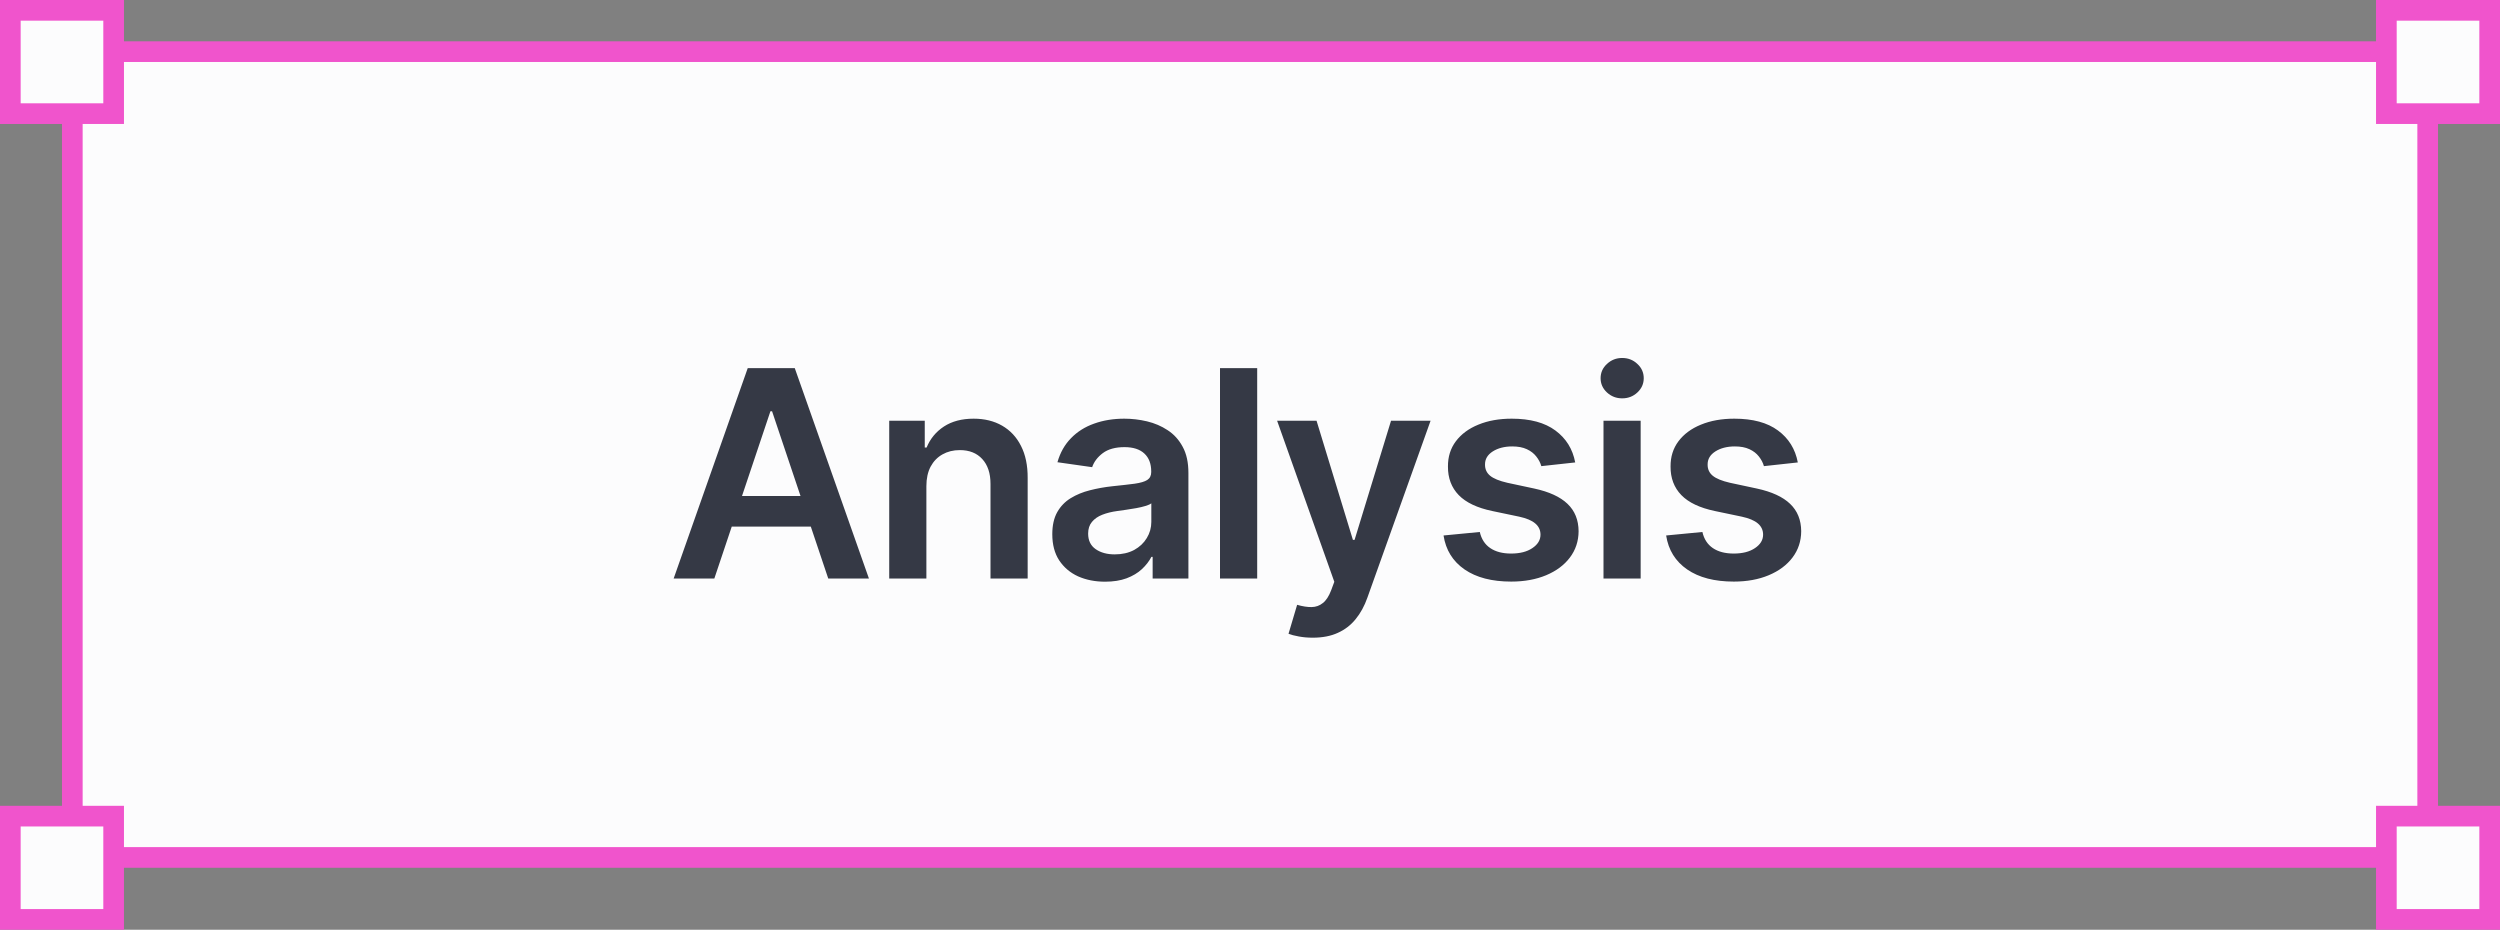
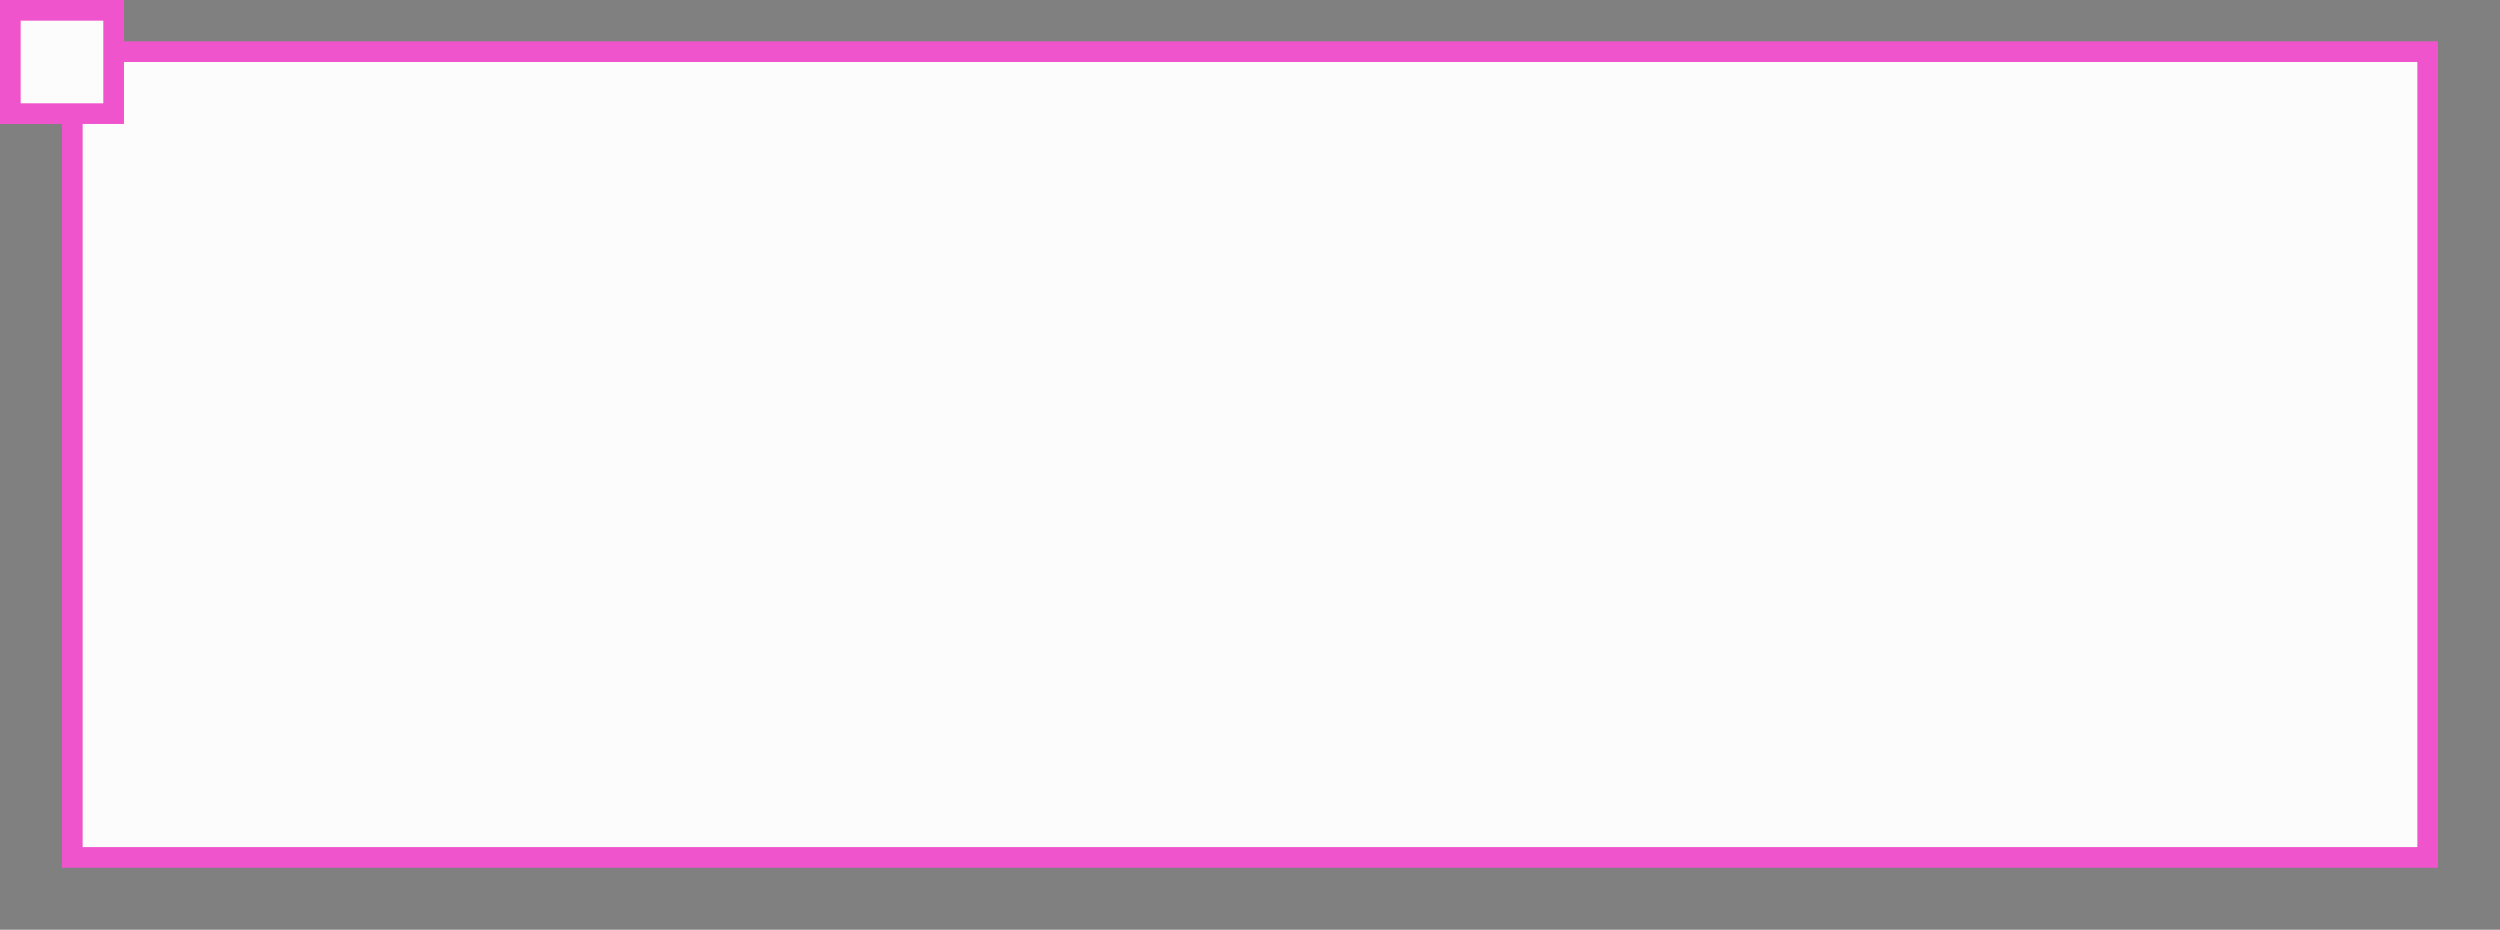
<svg xmlns="http://www.w3.org/2000/svg" width="121" height="45" viewBox="0 0 121 45" fill="none" class="home-header_shape cc-right u-position-absolute u-z-n1 u-select-none">
  <rect x="0" y="0" width="121" height="45" fill="#808080" stroke="none" />
  <rect x="3.5" y="2.5" width="114" height="39" fill="#FCFCFD" />
  <rect x="3.5" y="2.5" width="114" height="39" stroke="#F054CC" />
  <rect x="0.5" y="0.5" width="5" height="5" fill="#FCFCFD" stroke="#F054CC" />
-   <rect x="0.5" y="39.5" width="5" height="5" fill="#FCFCFD" stroke="#F054CC" />
-   <rect x="115.5" y="0.5" width="5" height="5" fill="#FCFCFD" stroke="#F054CC" />
-   <rect x="115.5" y="39.5" width="5" height="5" fill="#FCFCFD" stroke="#F054CC" />
-   <path d="M34.574 28H32.605L36.19 17.818H38.467L42.056 28H40.087L37.368 19.906H37.288L34.574 28ZM34.639 24.008H40.008L40.008 25.489H34.639L34.639 24.008ZM44.837 23.526L44.837 28H43.038L43.038 20.364H44.758L44.758 21.661H44.847C45.023 21.234 45.303 20.894 45.688 20.642C46.075 20.39 46.554 20.264 47.124 20.264C47.651 20.264 48.111 20.377 48.502 20.602C48.896 20.828 49.201 21.154 49.416 21.582C49.635 22.009 49.743 22.528 49.739 23.138L49.739 28H47.94L47.94 23.416C47.94 22.906 47.807 22.506 47.542 22.218C47.28 21.93 46.917 21.785 46.453 21.785C46.138 21.785 45.858 21.855 45.613 21.994C45.371 22.13 45.181 22.327 45.041 22.586C44.906 22.845 44.837 23.158 44.837 23.526ZM53.486 28.154C53.003 28.154 52.567 28.068 52.179 27.896C51.794 27.72 51.49 27.461 51.264 27.12C51.042 26.779 50.931 26.358 50.931 25.857C50.931 25.426 51.011 25.07 51.17 24.788C51.329 24.507 51.546 24.281 51.821 24.112C52.096 23.943 52.406 23.816 52.751 23.729C53.099 23.64 53.458 23.575 53.83 23.535C54.277 23.489 54.64 23.448 54.918 23.411C55.197 23.371 55.399 23.312 55.525 23.232C55.654 23.149 55.719 23.022 55.719 22.849L55.719 22.82C55.719 22.445 55.608 22.155 55.386 21.95C55.164 21.744 54.844 21.641 54.426 21.641C53.985 21.641 53.636 21.738 53.377 21.93C53.122 22.122 52.95 22.349 52.86 22.611L51.18 22.372C51.312 21.908 51.531 21.52 51.836 21.209C52.141 20.894 52.514 20.659 52.955 20.503C53.395 20.344 53.883 20.264 54.416 20.264C54.784 20.264 55.15 20.307 55.515 20.393C55.88 20.48 56.213 20.622 56.514 20.821C56.816 21.017 57.058 21.283 57.24 21.621C57.426 21.959 57.519 22.382 57.519 22.889L57.519 28H55.788L55.788 26.951H55.729C55.619 27.163 55.465 27.362 55.266 27.548C55.071 27.73 54.824 27.877 54.526 27.99C54.231 28.099 53.884 28.154 53.486 28.154ZM53.954 26.832C54.315 26.832 54.628 26.76 54.894 26.618C55.159 26.472 55.362 26.28 55.505 26.041C55.651 25.803 55.724 25.542 55.724 25.261L55.724 24.361C55.667 24.407 55.571 24.45 55.435 24.49C55.303 24.53 55.154 24.565 54.988 24.595C54.822 24.624 54.658 24.651 54.496 24.674C54.333 24.697 54.193 24.717 54.073 24.734C53.805 24.77 53.564 24.83 53.352 24.913C53.14 24.995 52.973 25.111 52.85 25.261C52.727 25.407 52.666 25.595 52.666 25.827C52.666 26.159 52.787 26.409 53.029 26.578C53.271 26.747 53.579 26.832 53.954 26.832ZM60.848 17.818L60.848 28H59.048L59.048 17.818H60.848ZM63.537 30.864C63.292 30.864 63.065 30.844 62.856 30.804C62.651 30.767 62.486 30.724 62.364 30.675L62.781 29.273C63.043 29.349 63.277 29.385 63.482 29.382C63.688 29.379 63.869 29.314 64.024 29.188C64.183 29.066 64.318 28.86 64.427 28.572L64.581 28.159L61.812 20.364H63.721L65.481 26.131H65.561L67.326 20.364H69.24L66.182 28.925C66.04 29.329 65.851 29.675 65.615 29.964C65.38 30.255 65.092 30.477 64.75 30.63C64.412 30.786 64.008 30.864 63.537 30.864ZM76.24 22.382L74.6 22.561C74.553 22.395 74.472 22.24 74.356 22.094C74.243 21.948 74.091 21.83 73.899 21.741C73.707 21.651 73.471 21.607 73.193 21.607C72.818 21.607 72.503 21.688 72.248 21.85C71.996 22.012 71.872 22.223 71.875 22.482C71.872 22.704 71.953 22.884 72.119 23.023C72.288 23.163 72.566 23.277 72.954 23.366L74.257 23.645C74.979 23.801 75.516 24.048 75.868 24.386C76.222 24.724 76.401 25.166 76.404 25.713C76.401 26.194 76.26 26.618 75.982 26.986C75.707 27.35 75.324 27.635 74.834 27.841C74.343 28.046 73.779 28.149 73.143 28.149C72.209 28.149 71.456 27.954 70.886 27.562C70.316 27.168 69.976 26.62 69.867 25.917L71.622 25.748C71.701 26.093 71.87 26.353 72.129 26.528C72.387 26.704 72.724 26.792 73.138 26.792C73.566 26.792 73.909 26.704 74.167 26.528C74.429 26.353 74.56 26.136 74.56 25.877C74.56 25.658 74.475 25.478 74.306 25.335C74.141 25.193 73.882 25.083 73.531 25.007L72.228 24.734C71.496 24.581 70.954 24.324 70.603 23.963C70.251 23.599 70.077 23.138 70.081 22.581C70.077 22.11 70.205 21.703 70.463 21.358C70.725 21.01 71.088 20.741 71.552 20.553C72.019 20.36 72.558 20.264 73.168 20.264C74.063 20.264 74.767 20.455 75.281 20.836C75.798 21.217 76.118 21.733 76.24 22.382ZM77.609 28L77.609 20.364H79.408L79.408 28H77.609ZM78.513 19.28C78.228 19.28 77.983 19.185 77.778 18.996C77.572 18.804 77.469 18.574 77.469 18.305C77.469 18.034 77.572 17.803 77.778 17.614C77.983 17.422 78.228 17.326 78.513 17.326C78.802 17.326 79.047 17.422 79.249 17.614C79.455 17.803 79.557 18.034 79.557 18.305C79.557 18.574 79.455 18.804 79.249 18.996C79.047 19.185 78.802 19.28 78.513 19.28ZM87.014 22.382L85.374 22.561C85.327 22.395 85.246 22.24 85.13 22.094C85.017 21.948 84.865 21.83 84.673 21.741C84.481 21.651 84.245 21.607 83.967 21.607C83.592 21.607 83.277 21.688 83.022 21.85C82.77 22.012 82.646 22.223 82.649 22.482C82.646 22.704 82.727 22.884 82.893 23.023C83.062 23.163 83.34 23.277 83.728 23.366L85.031 23.645C85.753 23.801 86.29 24.048 86.641 24.386C86.996 24.724 87.175 25.166 87.178 25.713C87.175 26.194 87.034 26.618 86.756 26.986C86.481 27.35 86.098 27.635 85.607 27.841C85.117 28.046 84.553 28.149 83.917 28.149C82.982 28.149 82.23 27.954 81.66 27.562C81.09 27.168 80.75 26.62 80.641 25.917L82.396 25.748C82.475 26.093 82.644 26.353 82.903 26.528C83.161 26.704 83.498 26.792 83.912 26.792C84.34 26.792 84.683 26.704 84.941 26.528C85.203 26.353 85.334 26.136 85.334 25.877C85.334 25.658 85.249 25.478 85.081 25.335C84.915 25.193 84.656 25.083 84.305 25.007L83.002 24.734C82.27 24.581 81.728 24.324 81.377 23.963C81.025 23.599 80.851 23.138 80.855 22.581C80.851 22.11 80.979 21.703 81.237 21.358C81.499 21.01 81.862 20.741 82.326 20.553C82.793 20.36 83.332 20.264 83.942 20.264C84.837 20.264 85.541 20.455 86.055 20.836C86.572 21.217 86.892 21.733 87.014 22.382Z" fill="#353945" />
</svg>